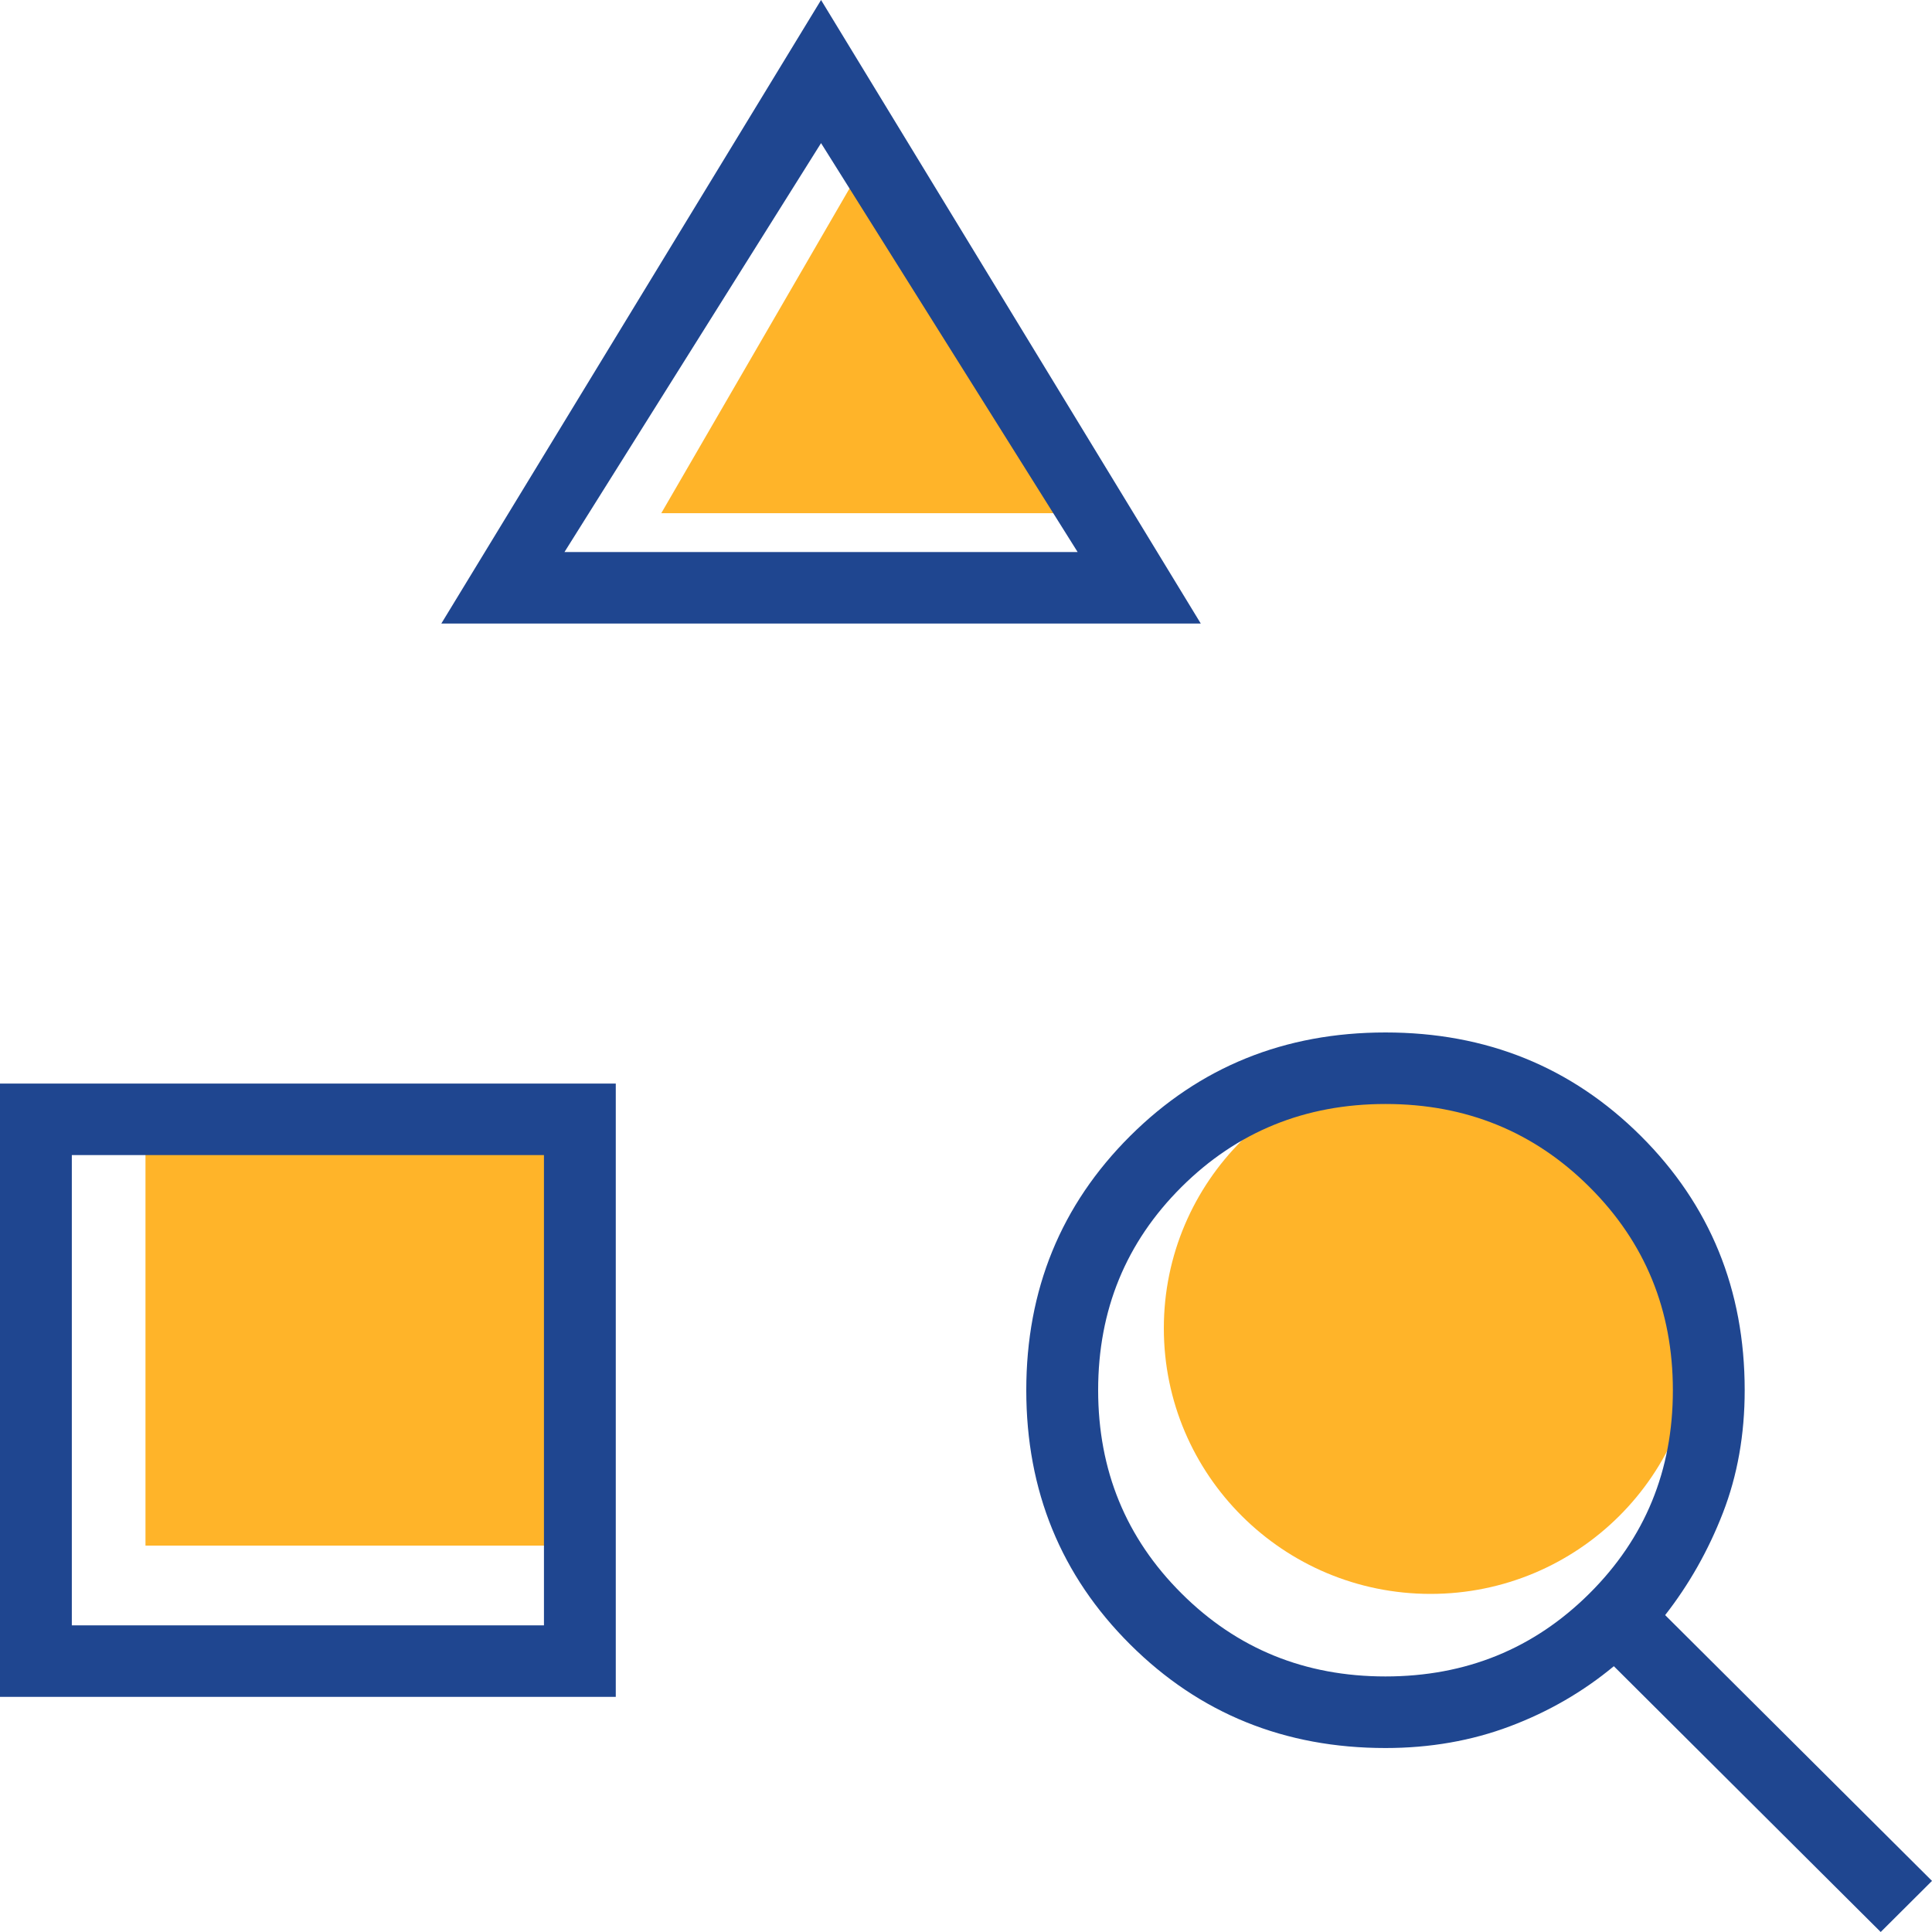
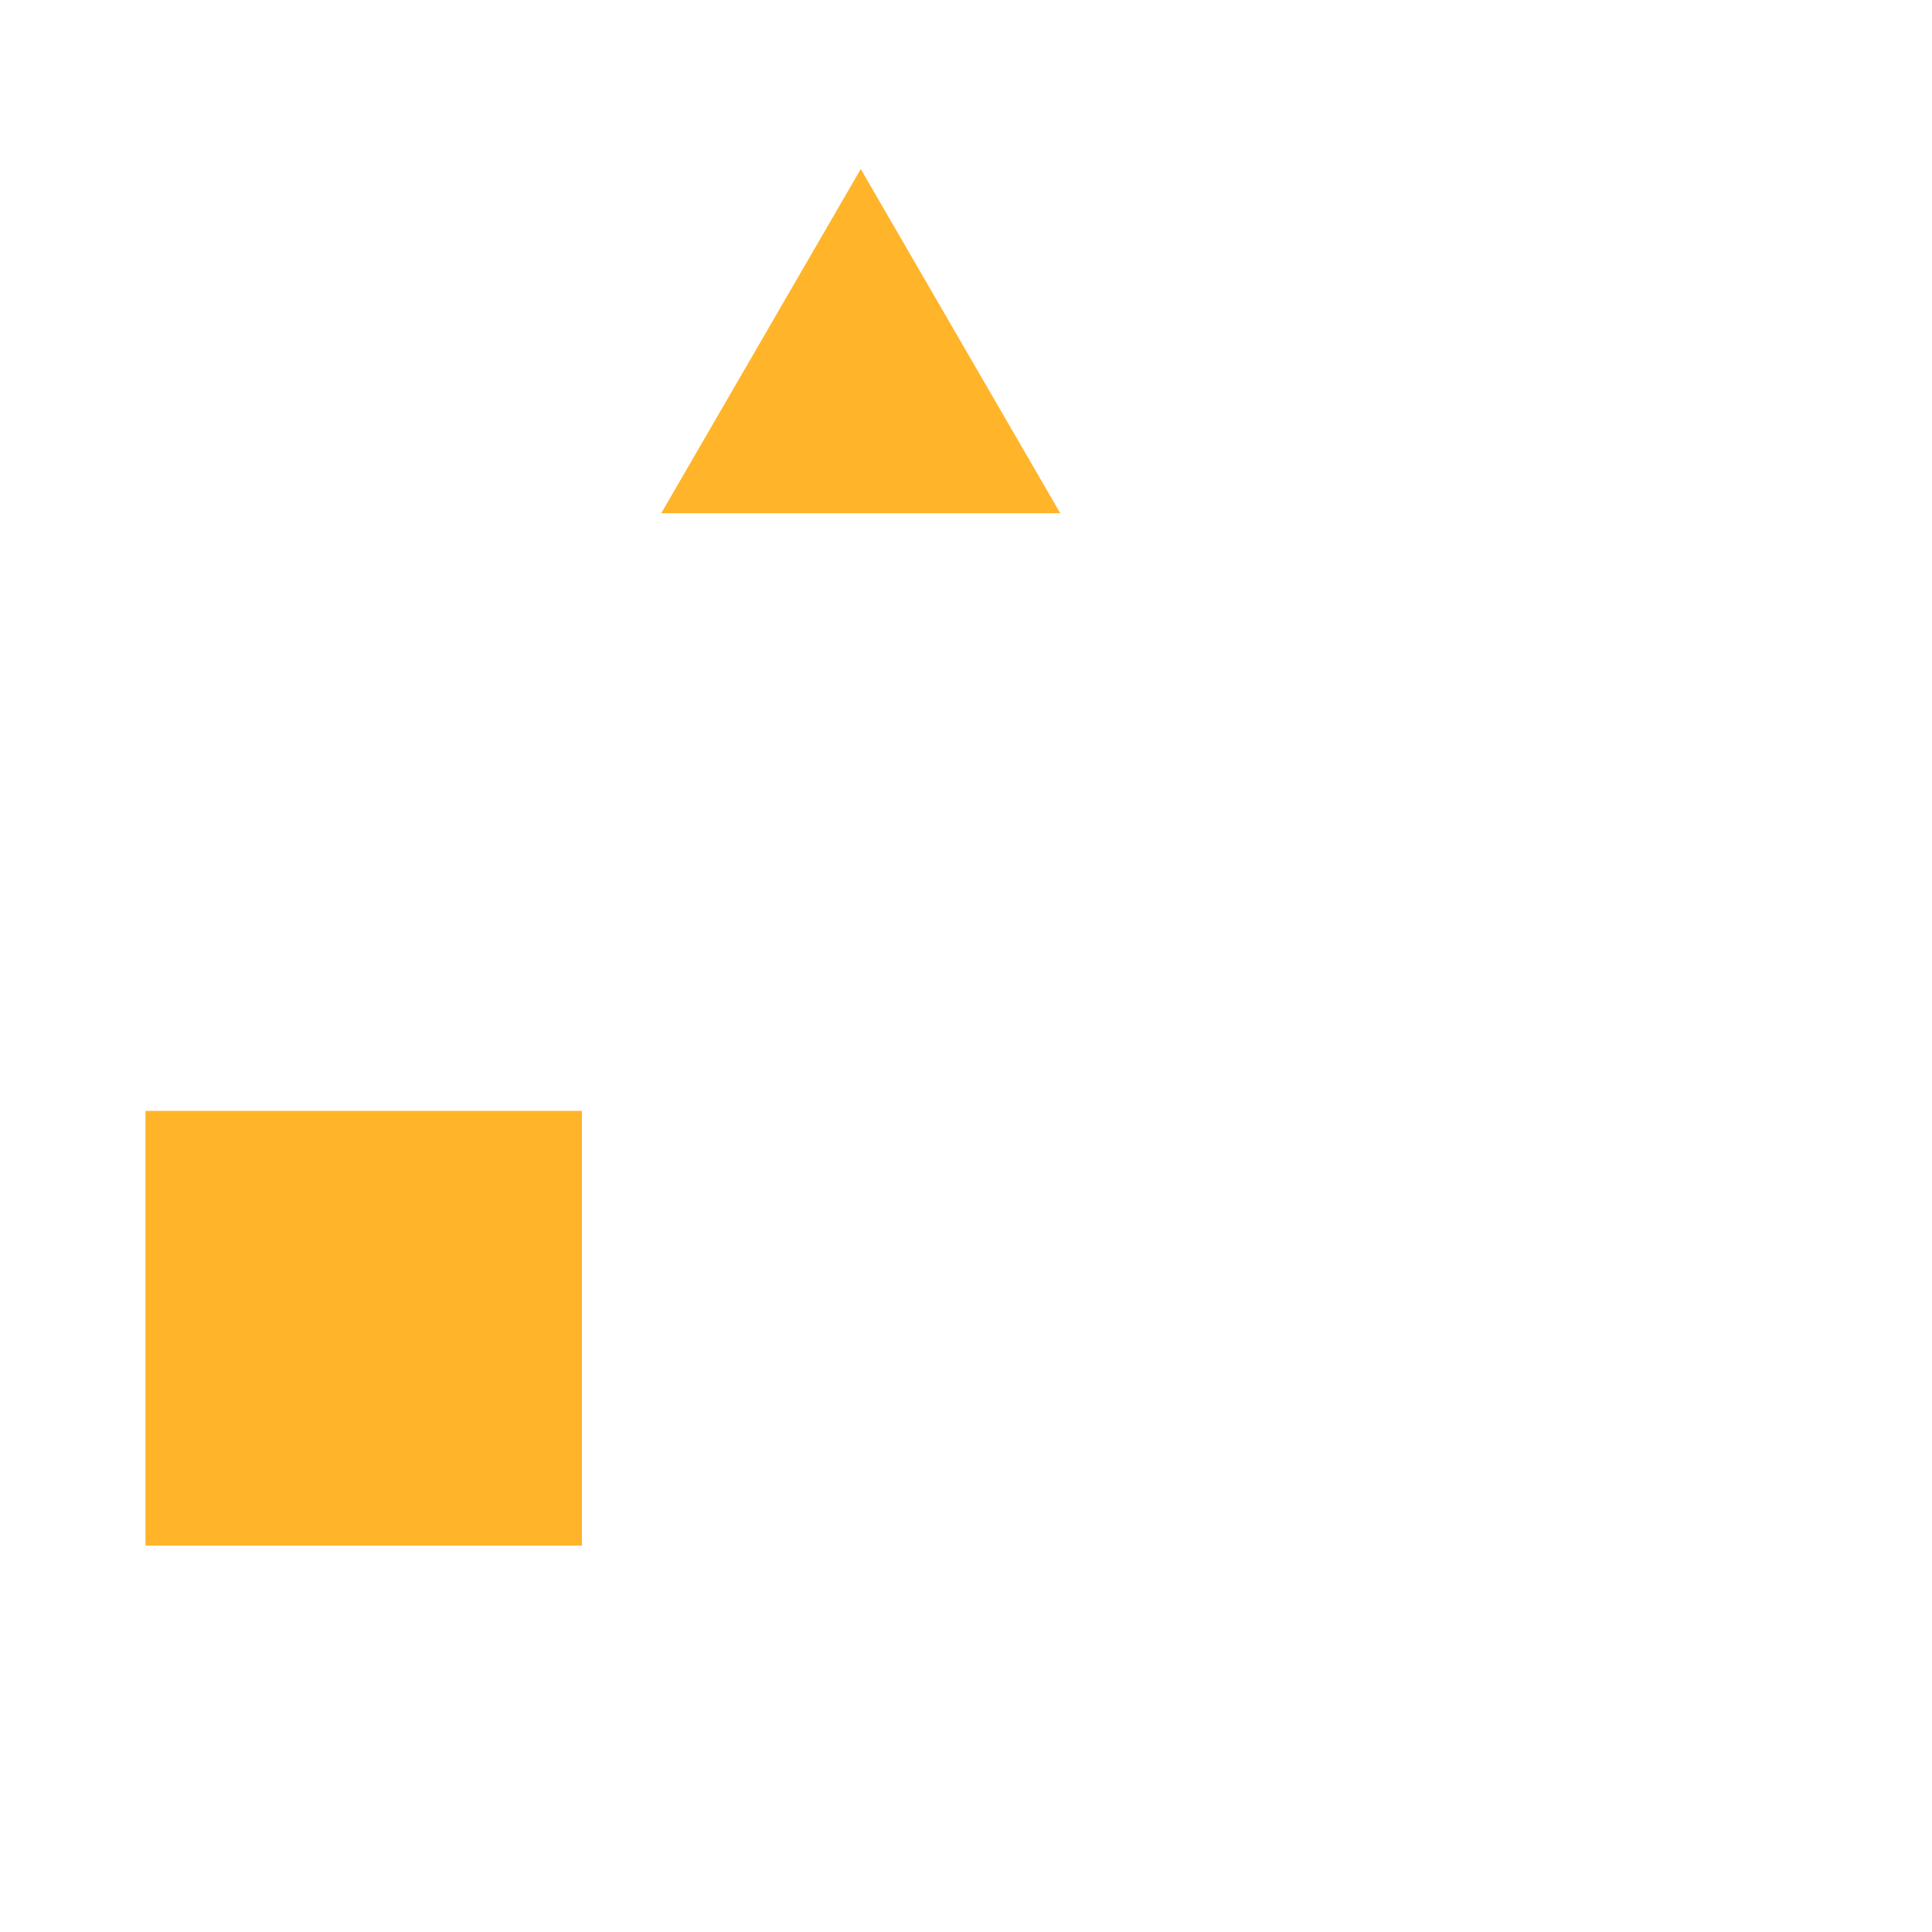
<svg xmlns="http://www.w3.org/2000/svg" width="40" height="40" viewBox="0 0 40 40" fill="none">
-   <ellipse cx="29.618" cy="27.5" rx="5.522" ry="5.5" fill="#FFB429" />
  <path d="M17.821 3.5L21.951 10.625H13.691L17.821 3.5Z" fill="#FFB429" />
  <rect x="3.012" y="23" width="9.036" height="9" fill="#FFB429" />
-   <path d="M0 35.132V22.434H12.749V35.132H0ZM1.487 33.651H11.262V23.915H1.487V33.651ZM9.137 12.91L16.999 0L24.861 12.91H9.137ZM11.687 11.429H22.311L16.999 2.963L11.687 11.429ZM38.938 40L33.413 34.497C32.776 35.026 32.058 35.441 31.262 35.741C30.465 36.041 29.606 36.191 28.685 36.191C26.596 36.191 24.834 35.476 23.4 34.048C21.965 32.619 21.248 30.864 21.248 28.783C21.248 26.702 21.965 24.947 23.4 23.518C24.834 22.09 26.596 21.376 28.685 21.376C30.775 21.376 32.536 22.09 33.971 23.518C35.405 24.947 36.122 26.702 36.122 28.783C36.122 29.7 35.972 30.547 35.671 31.323C35.37 32.099 34.971 32.804 34.475 33.439L40 38.942L38.938 40ZM28.684 34.709C30.349 34.709 31.757 34.136 32.908 32.991C34.059 31.846 34.635 30.444 34.635 28.785C34.635 27.126 34.06 25.723 32.91 24.577C31.76 23.43 30.352 22.857 28.687 22.857C27.021 22.857 25.613 23.43 24.462 24.575C23.311 25.721 22.736 27.123 22.736 28.782C22.736 30.44 23.311 31.843 24.461 32.989C25.61 34.136 27.018 34.709 28.684 34.709Z" fill="#1F4690" />
</svg>